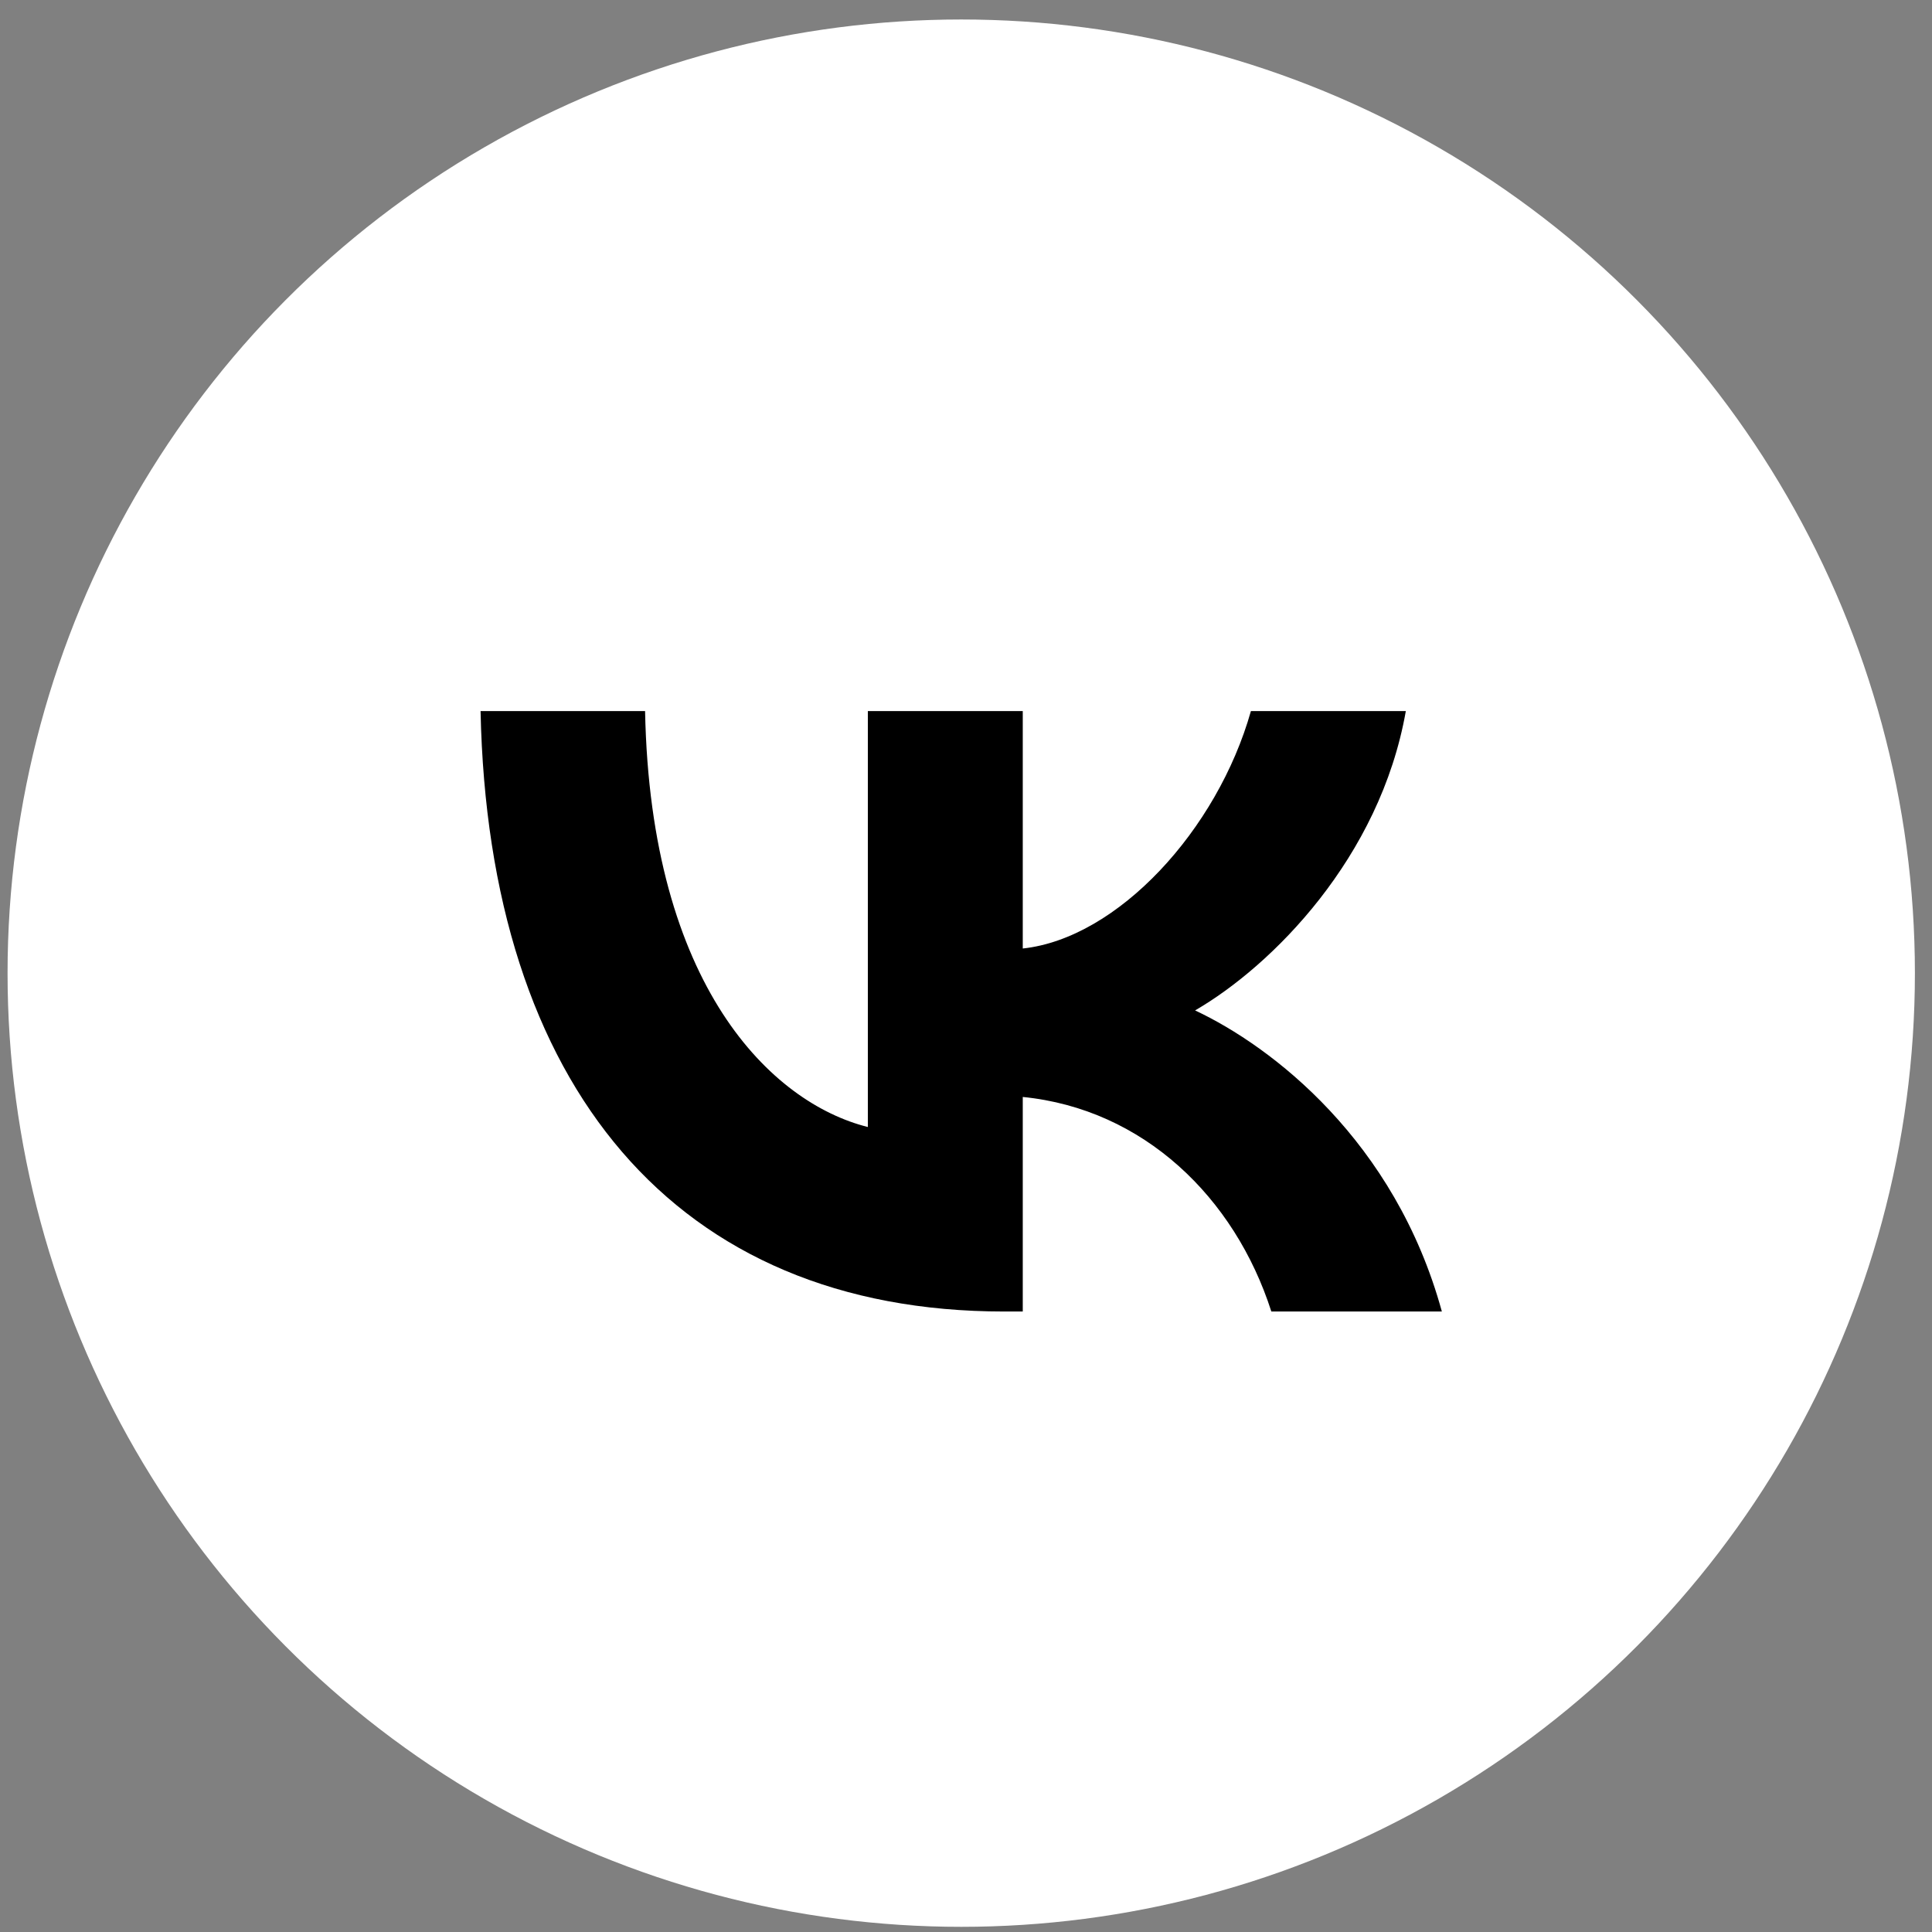
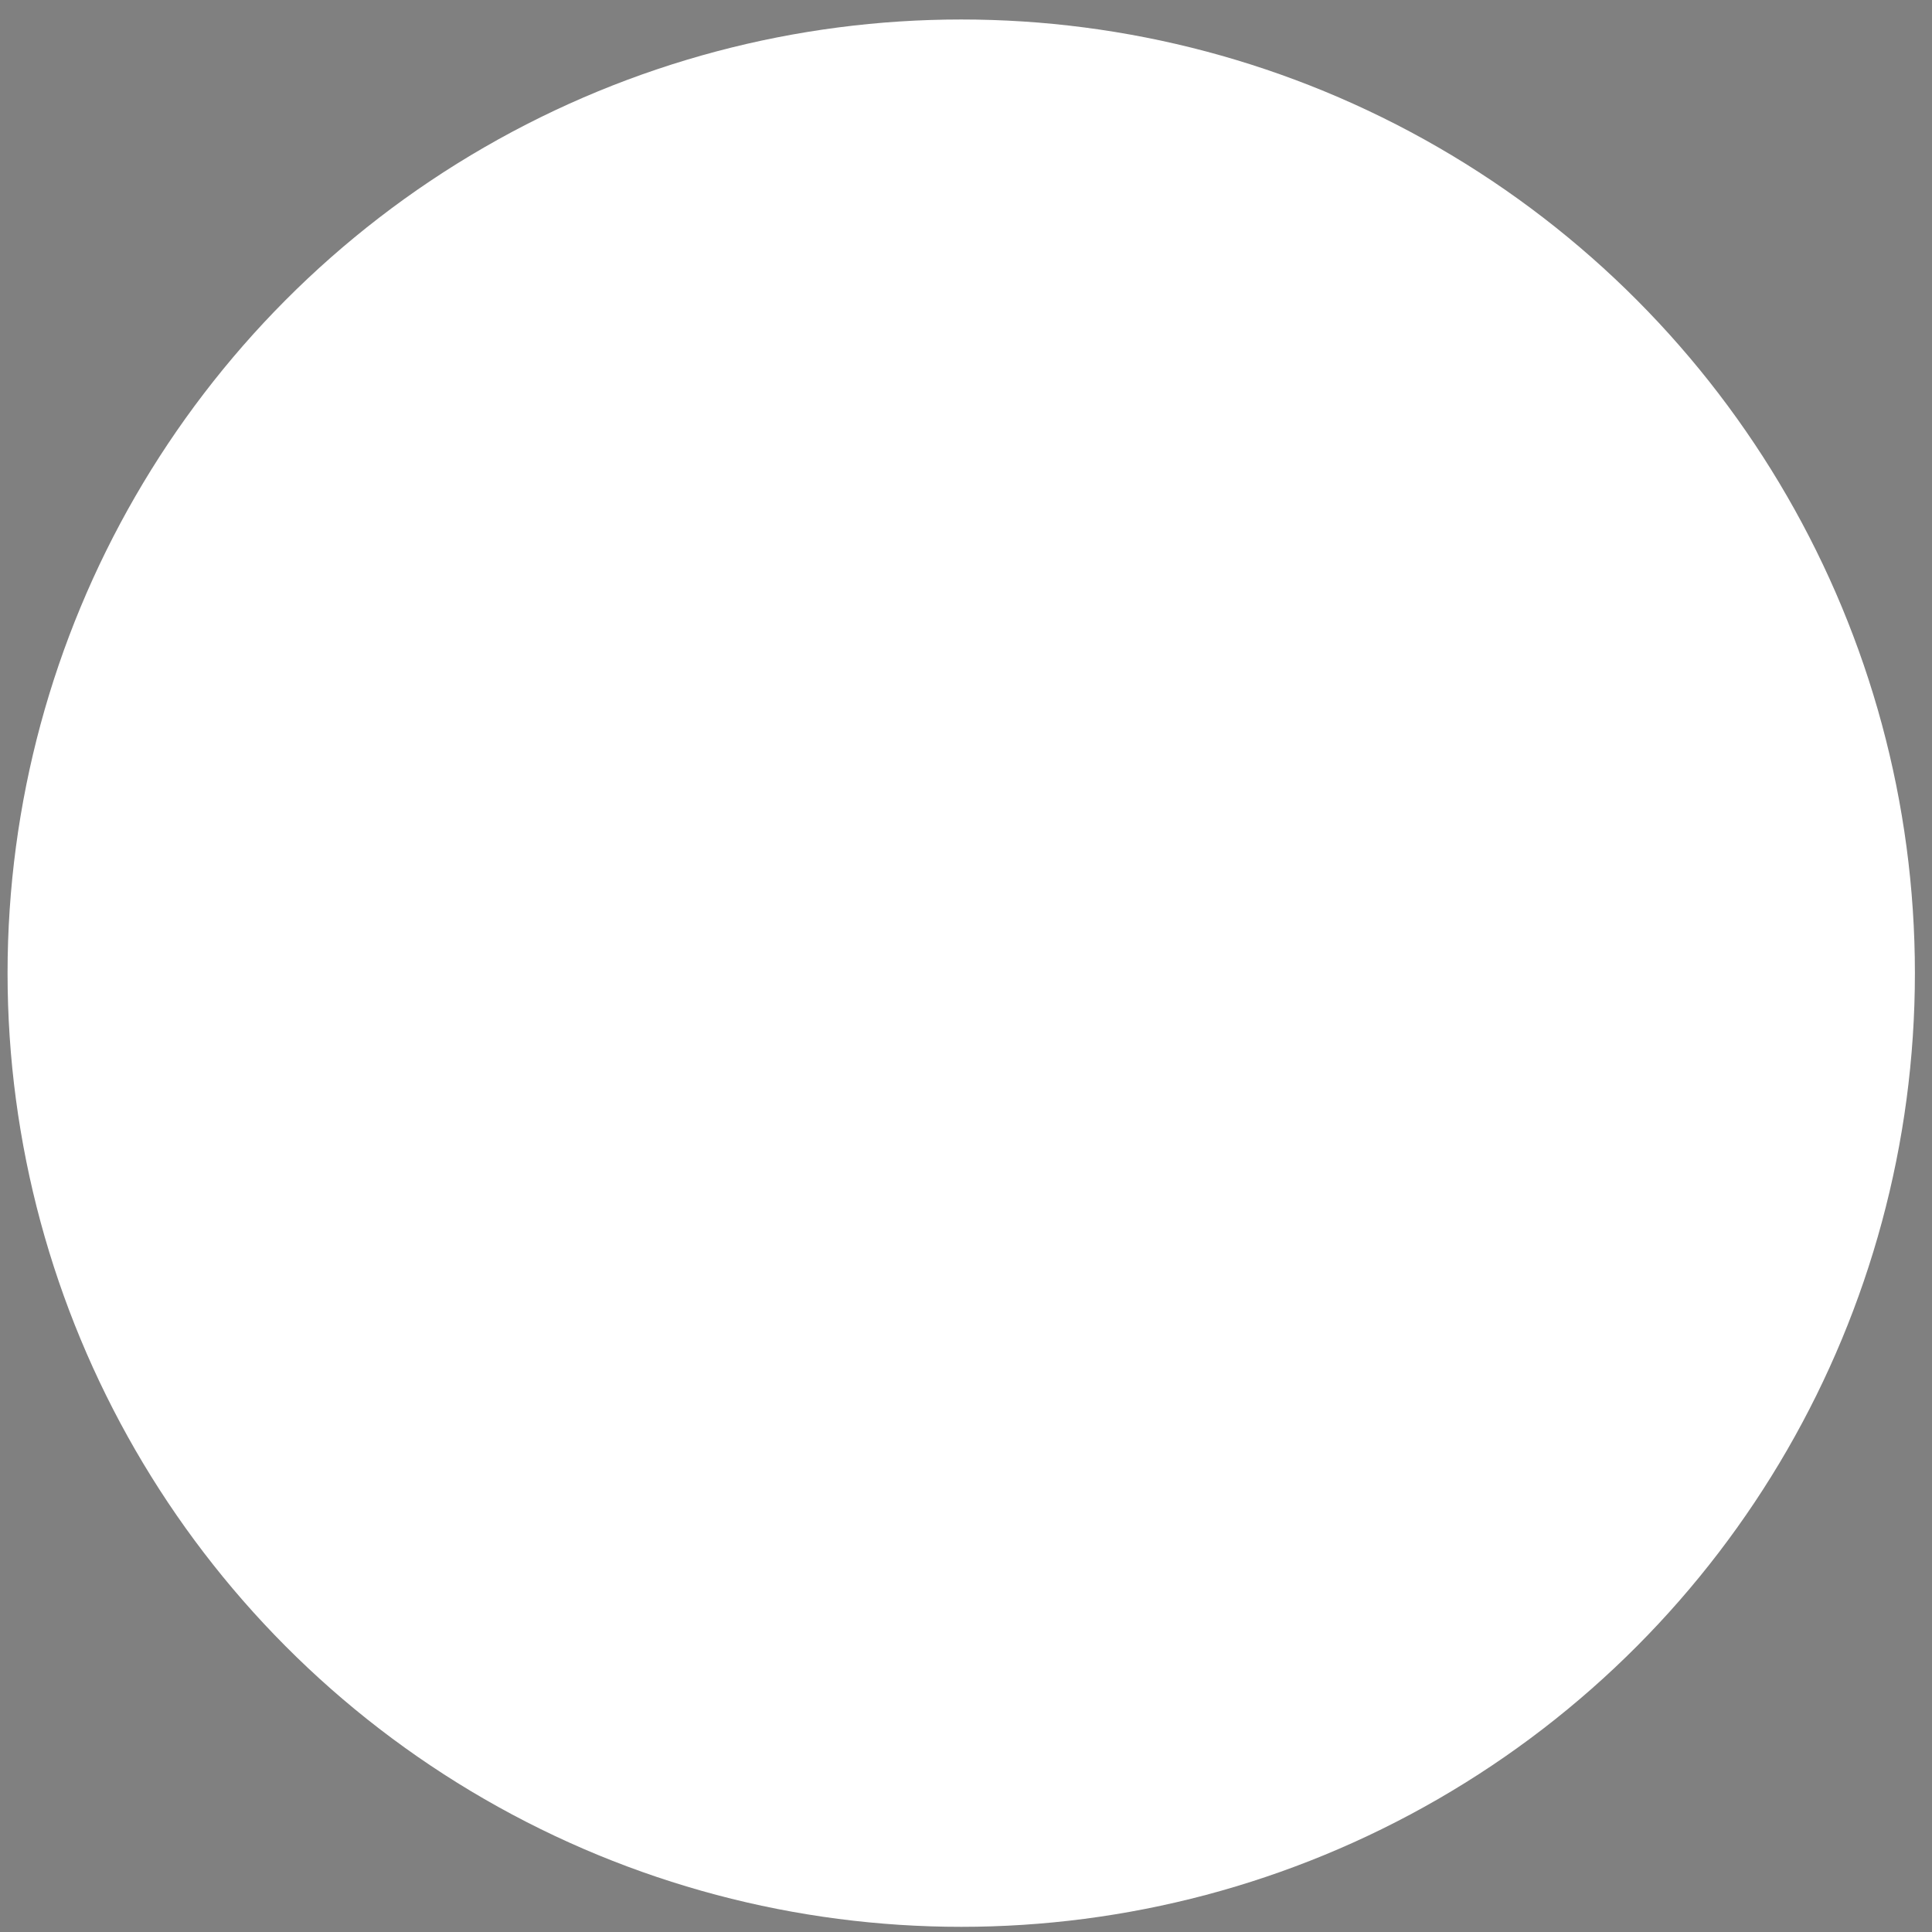
<svg xmlns="http://www.w3.org/2000/svg" width="92" height="92" viewBox="0 0 92 92" fill="none">
  <rect x="0" y="0" width="92" height="92" fill="#808080" stroke="none" />
  <circle cx="45.773" cy="46.341" r="45.413" fill="white" />
-   <path d="M47.816 62.453C32.176 62.453 23.256 51.721 22.884 33.862H30.718C30.976 46.97 36.751 52.522 41.326 53.667V33.862H48.703V45.167C53.221 44.681 57.966 39.529 59.567 33.862H66.944C65.715 40.846 60.568 45.997 56.909 48.115C60.568 49.832 66.43 54.325 68.66 62.453H60.54C58.796 57.016 54.45 52.809 48.703 52.236V62.453H47.816Z" fill="black" />
</svg>